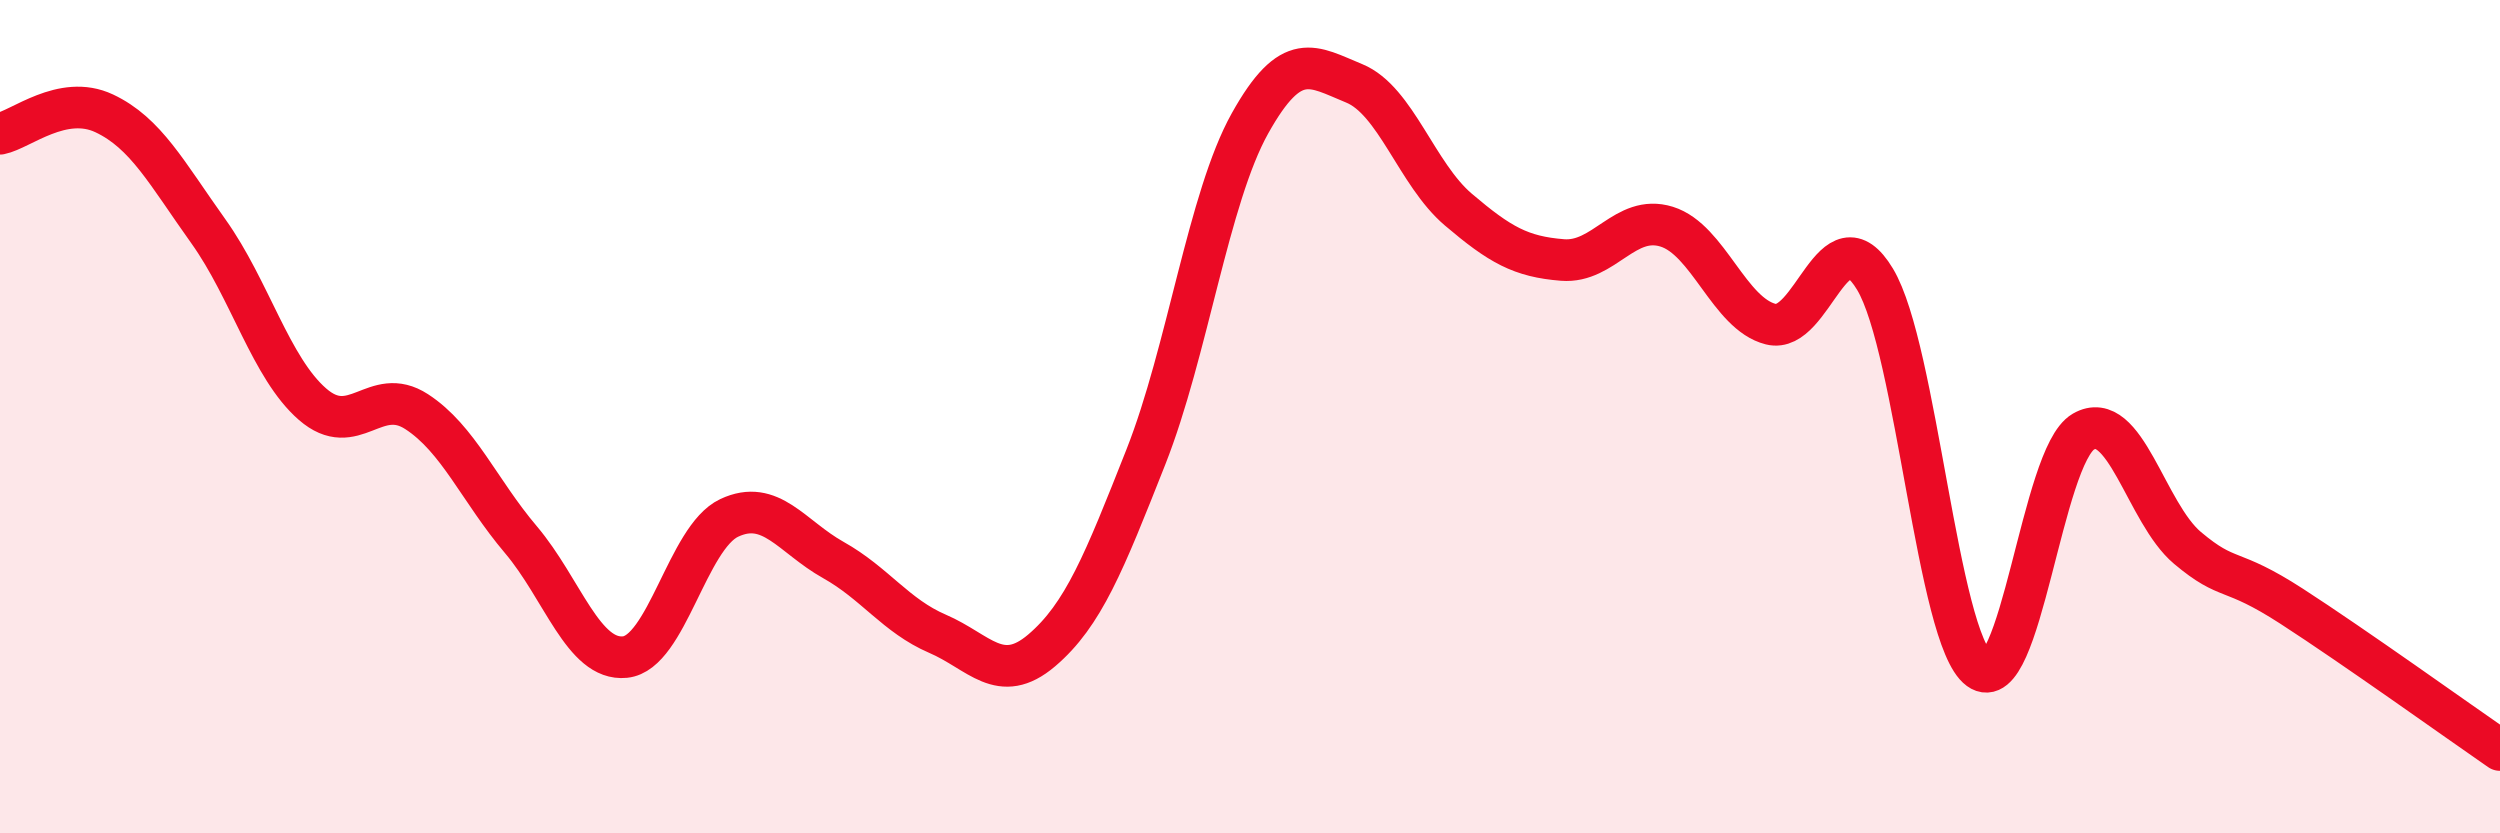
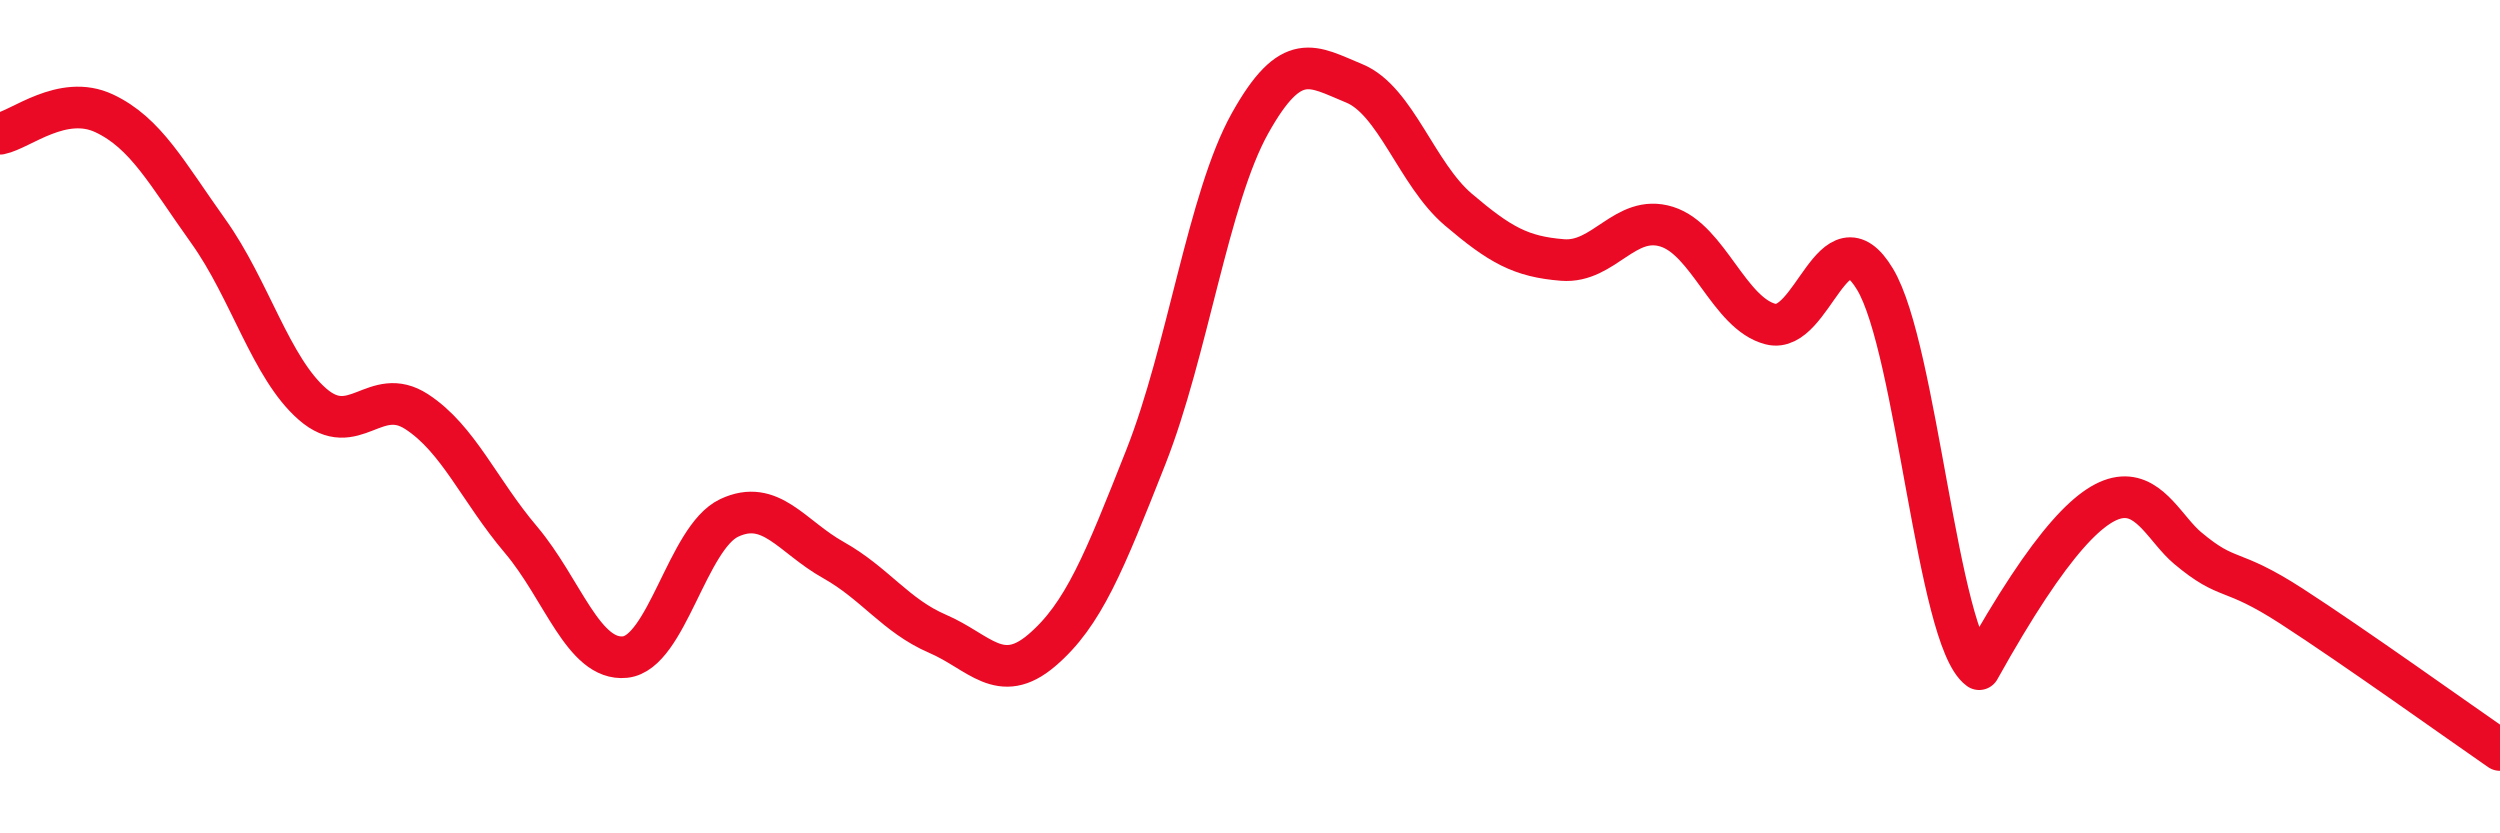
<svg xmlns="http://www.w3.org/2000/svg" width="60" height="20" viewBox="0 0 60 20">
-   <path d="M 0,3.21 C 0.5,3.11 1.5,2.25 2.5,2.72 C 3.5,3.19 4,4.15 5,5.55 C 6,6.95 6.5,8.83 7.5,9.7 C 8.5,10.57 9,9.23 10,9.88 C 11,10.53 11.5,11.77 12.5,12.95 C 13.5,14.13 14,15.87 15,15.77 C 16,15.67 16.5,12.9 17.5,12.43 C 18.5,11.96 19,12.88 20,13.44 C 21,14 21.5,14.78 22.5,15.21 C 23.5,15.64 24,16.46 25,15.61 C 26,14.76 26.5,13.5 27.5,10.97 C 28.5,8.44 29,4.75 30,2.96 C 31,1.17 31.5,1.59 32.5,2 C 33.5,2.41 34,4.18 35,5.03 C 36,5.88 36.5,6.16 37.5,6.24 C 38.5,6.32 39,5.13 40,5.44 C 41,5.75 41.5,7.53 42.5,7.78 C 43.5,8.03 44,5.04 45,6.7 C 46,8.36 46.5,15.33 47.5,16.06 C 48.5,16.79 49,10.94 50,10.36 C 51,9.78 51.5,12.31 52.5,13.15 C 53.5,13.99 53.5,13.58 55,14.55 C 56.5,15.52 59,17.31 60,18L60 20L0 20Z" fill="#EB0A25" opacity="0.1" stroke-linecap="round" stroke-linejoin="round" />
-   <path d="M 0,3.21 C 0.5,3.11 1.5,2.25 2.5,2.72 C 3.5,3.19 4,4.15 5,5.55 C 6,6.95 6.5,8.83 7.5,9.7 C 8.5,10.57 9,9.23 10,9.88 C 11,10.53 11.5,11.77 12.5,12.95 C 13.5,14.13 14,15.87 15,15.77 C 16,15.67 16.5,12.9 17.5,12.43 C 18.5,11.96 19,12.88 20,13.44 C 21,14 21.5,14.78 22.5,15.21 C 23.5,15.64 24,16.46 25,15.61 C 26,14.76 26.5,13.5 27.5,10.97 C 28.5,8.44 29,4.75 30,2.96 C 31,1.17 31.5,1.59 32.5,2 C 33.5,2.41 34,4.18 35,5.03 C 36,5.88 36.5,6.16 37.5,6.24 C 38.5,6.32 39,5.13 40,5.44 C 41,5.75 41.5,7.53 42.5,7.78 C 43.5,8.03 44,5.04 45,6.7 C 46,8.36 46.5,15.33 47.5,16.06 C 48.5,16.79 49,10.94 50,10.36 C 51,9.78 51.5,12.31 52.5,13.15 C 53.5,13.99 53.5,13.58 55,14.55 C 56.5,15.52 59,17.31 60,18" stroke="#EB0A25" stroke-width="1" fill="none" stroke-linecap="round" stroke-linejoin="round" />
+   <path d="M 0,3.21 C 0.5,3.11 1.5,2.25 2.5,2.72 C 3.5,3.19 4,4.15 5,5.55 C 6,6.95 6.5,8.83 7.5,9.7 C 8.5,10.57 9,9.23 10,9.88 C 11,10.53 11.5,11.77 12.5,12.95 C 13.5,14.13 14,15.87 15,15.77 C 16,15.67 16.5,12.9 17.5,12.43 C 18.5,11.96 19,12.88 20,13.44 C 21,14 21.5,14.78 22.5,15.21 C 23.5,15.64 24,16.46 25,15.61 C 26,14.76 26.5,13.5 27.5,10.97 C 28.5,8.44 29,4.75 30,2.96 C 31,1.17 31.5,1.59 32.5,2 C 33.5,2.41 34,4.18 35,5.03 C 36,5.88 36.5,6.16 37.5,6.24 C 38.5,6.32 39,5.13 40,5.44 C 41,5.75 41.5,7.53 42.5,7.78 C 43.5,8.03 44,5.04 45,6.7 C 46,8.36 46.5,15.33 47.5,16.06 C 51,9.78 51.5,12.31 52.5,13.15 C 53.5,13.99 53.5,13.58 55,14.55 C 56.5,15.52 59,17.31 60,18" stroke="#EB0A25" stroke-width="1" fill="none" stroke-linecap="round" stroke-linejoin="round" />
</svg>